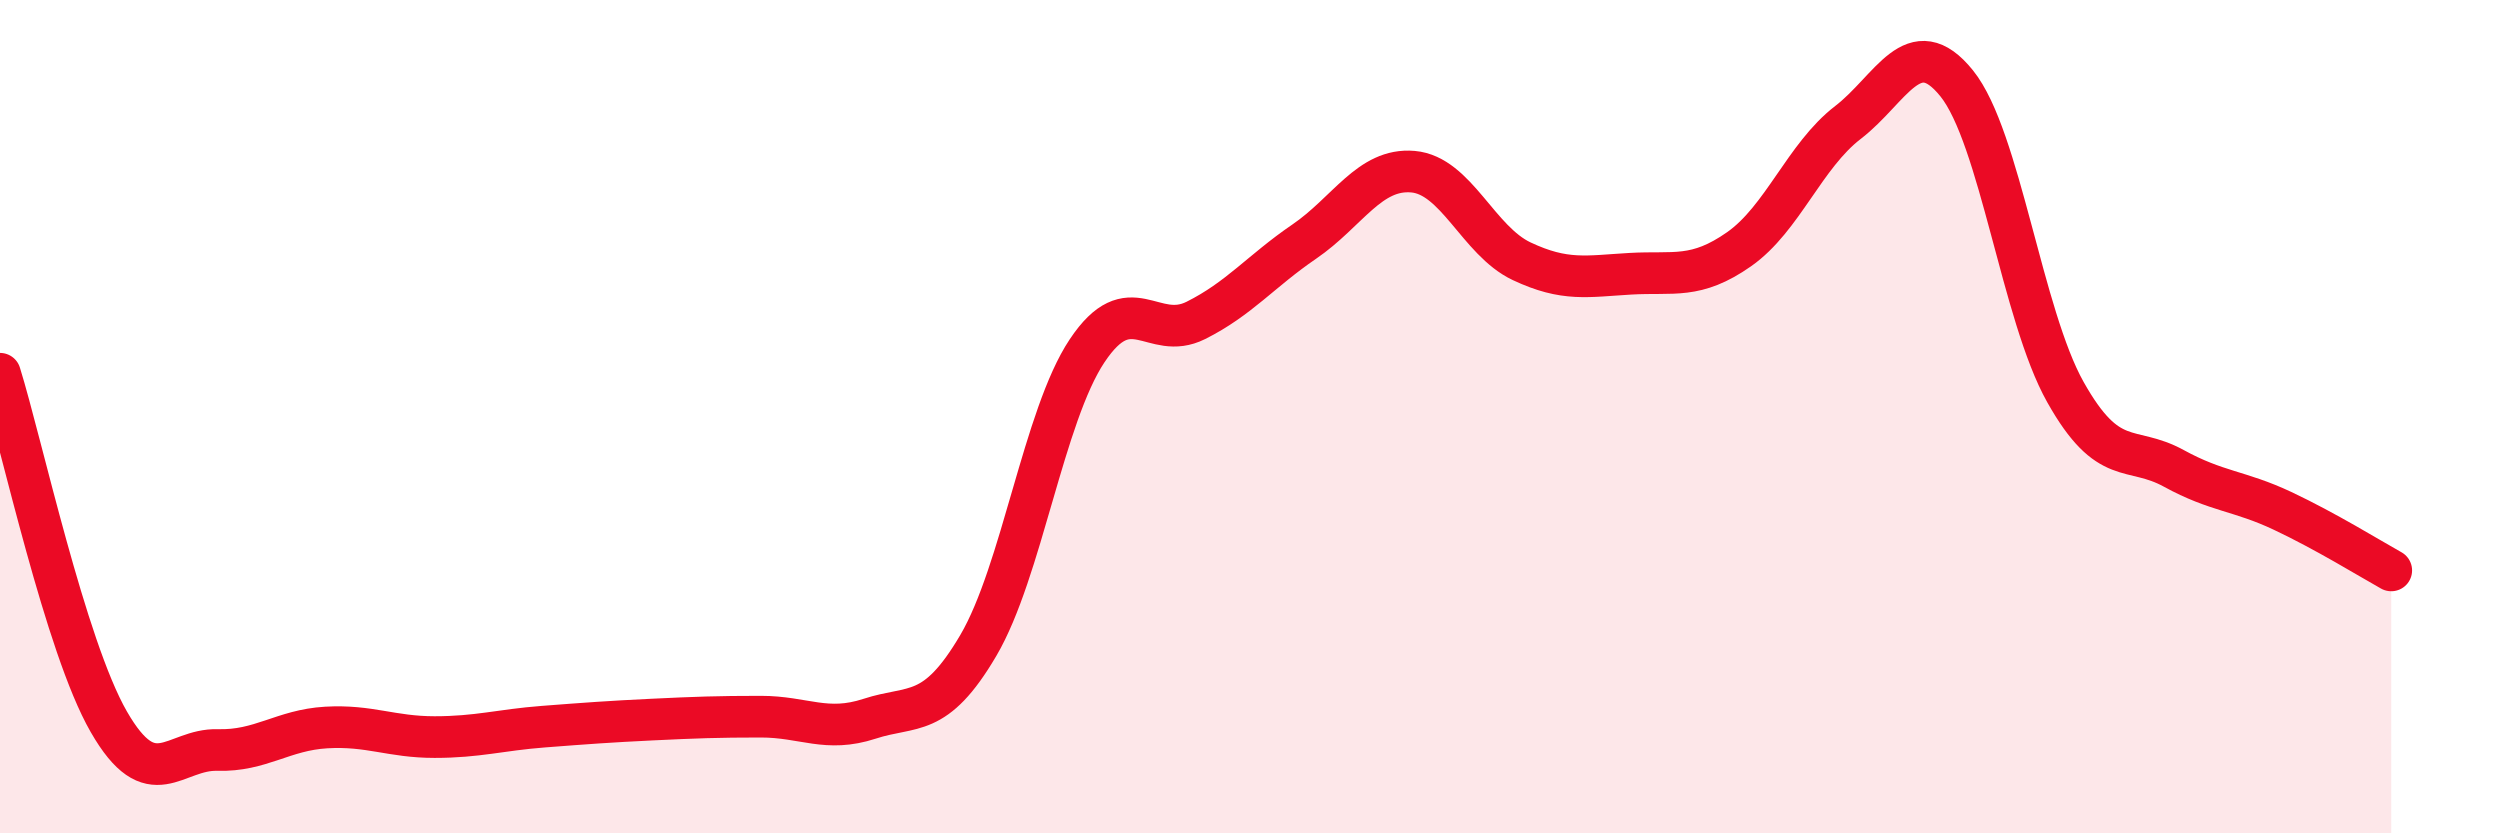
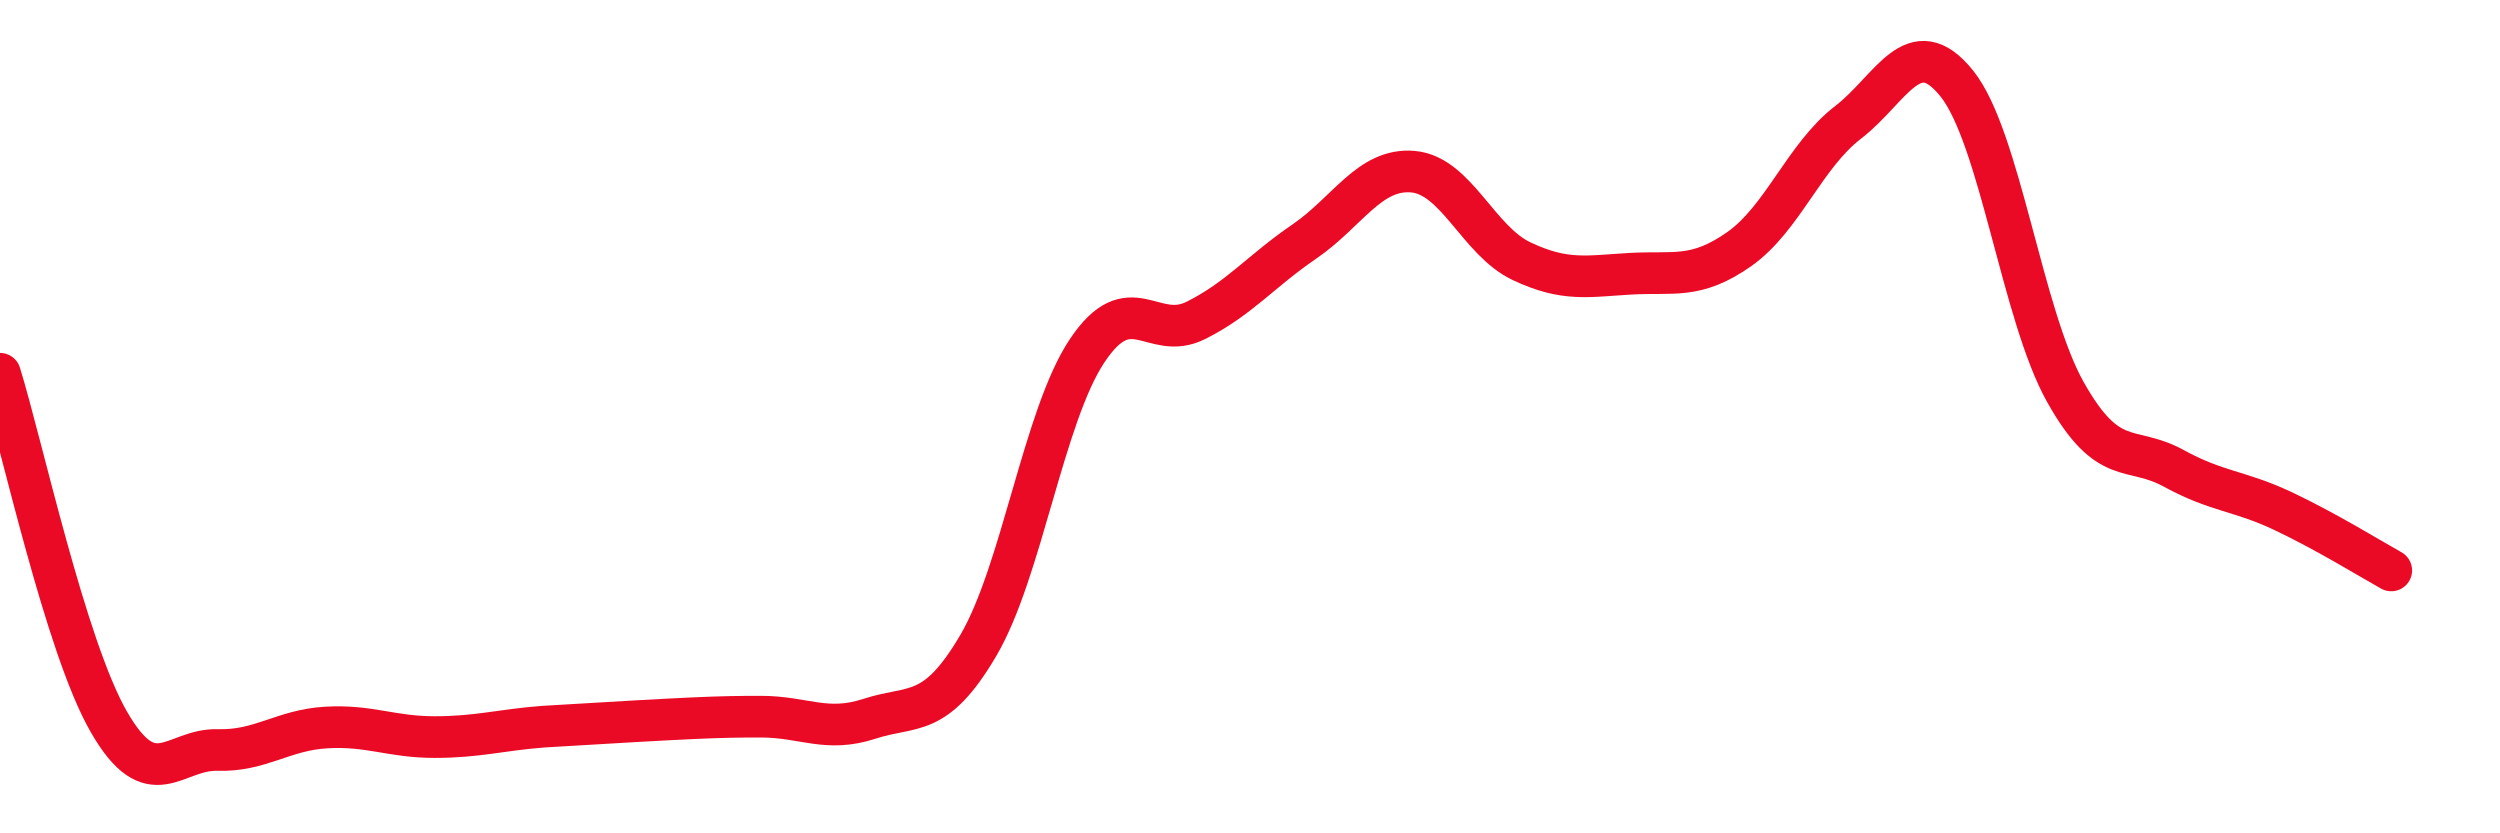
<svg xmlns="http://www.w3.org/2000/svg" width="60" height="20" viewBox="0 0 60 20">
-   <path d="M 0,8.97 C 0.52,10.64 1.57,15.51 2.61,17.32 C 3.65,19.13 4.18,17.97 5.22,18 C 6.26,18.03 6.79,17.52 7.83,17.46 C 8.87,17.4 9.39,17.69 10.43,17.69 C 11.47,17.69 12,17.52 13.04,17.44 C 14.08,17.36 14.61,17.32 15.65,17.27 C 16.69,17.22 17.22,17.2 18.26,17.2 C 19.3,17.2 19.83,17.59 20.87,17.25 C 21.91,16.91 22.44,17.26 23.48,15.49 C 24.52,13.72 25.05,9.98 26.09,8.42 C 27.13,6.86 27.66,8.21 28.7,7.69 C 29.74,7.17 30.26,6.51 31.3,5.8 C 32.34,5.09 32.87,4.03 33.91,4.12 C 34.95,4.21 35.48,5.78 36.52,6.27 C 37.56,6.76 38.09,6.63 39.13,6.57 C 40.17,6.51 40.7,6.71 41.74,5.98 C 42.78,5.25 43.31,3.74 44.35,2.94 C 45.39,2.14 45.92,0.71 46.96,2 C 48,3.29 48.53,7.56 49.57,9.41 C 50.61,11.26 51.13,10.67 52.17,11.24 C 53.21,11.81 53.74,11.77 54.78,12.26 C 55.82,12.75 56.87,13.4 57.39,13.69L57.39 20L0 20Z" fill="#EB0A25" opacity="0.1" stroke-linecap="round" stroke-linejoin="round" />
-   <path d="M 0,8.97 C 0.52,10.64 1.57,15.51 2.61,17.32 C 3.65,19.13 4.18,17.97 5.22,18 C 6.26,18.03 6.79,17.52 7.83,17.46 C 8.87,17.4 9.39,17.69 10.43,17.69 C 11.47,17.69 12,17.52 13.04,17.44 C 14.08,17.36 14.61,17.32 15.65,17.27 C 16.69,17.22 17.22,17.2 18.26,17.2 C 19.3,17.2 19.83,17.59 20.87,17.25 C 21.91,16.91 22.44,17.26 23.48,15.49 C 24.52,13.72 25.05,9.98 26.09,8.42 C 27.13,6.86 27.66,8.21 28.7,7.69 C 29.74,7.17 30.26,6.51 31.3,5.8 C 32.34,5.09 32.87,4.03 33.91,4.12 C 34.95,4.21 35.48,5.78 36.52,6.27 C 37.56,6.76 38.09,6.63 39.13,6.57 C 40.17,6.51 40.7,6.71 41.74,5.98 C 42.78,5.25 43.31,3.74 44.35,2.94 C 45.39,2.14 45.92,0.71 46.96,2 C 48,3.29 48.53,7.56 49.57,9.41 C 50.61,11.26 51.13,10.67 52.17,11.24 C 53.21,11.81 53.74,11.77 54.78,12.26 C 55.82,12.75 56.87,13.4 57.39,13.69" stroke="#EB0A25" stroke-width="1" fill="none" stroke-linecap="round" stroke-linejoin="round" />
+   <path d="M 0,8.97 C 0.52,10.64 1.57,15.51 2.61,17.32 C 3.65,19.13 4.18,17.97 5.22,18 C 6.26,18.03 6.79,17.52 7.83,17.46 C 8.87,17.4 9.39,17.69 10.43,17.69 C 11.47,17.69 12,17.52 13.04,17.44 C 16.69,17.22 17.22,17.2 18.26,17.2 C 19.3,17.2 19.83,17.59 20.87,17.25 C 21.91,16.91 22.44,17.26 23.48,15.49 C 24.52,13.72 25.05,9.98 26.09,8.42 C 27.13,6.86 27.66,8.21 28.7,7.69 C 29.74,7.17 30.26,6.51 31.3,5.8 C 32.34,5.09 32.87,4.03 33.91,4.12 C 34.95,4.21 35.48,5.78 36.52,6.27 C 37.56,6.76 38.09,6.63 39.13,6.57 C 40.17,6.51 40.7,6.71 41.74,5.98 C 42.78,5.25 43.31,3.74 44.35,2.94 C 45.39,2.14 45.92,0.71 46.96,2 C 48,3.29 48.53,7.56 49.57,9.41 C 50.61,11.26 51.13,10.67 52.17,11.24 C 53.21,11.81 53.74,11.77 54.78,12.26 C 55.82,12.75 56.87,13.4 57.39,13.69" stroke="#EB0A25" stroke-width="1" fill="none" stroke-linecap="round" stroke-linejoin="round" />
</svg>